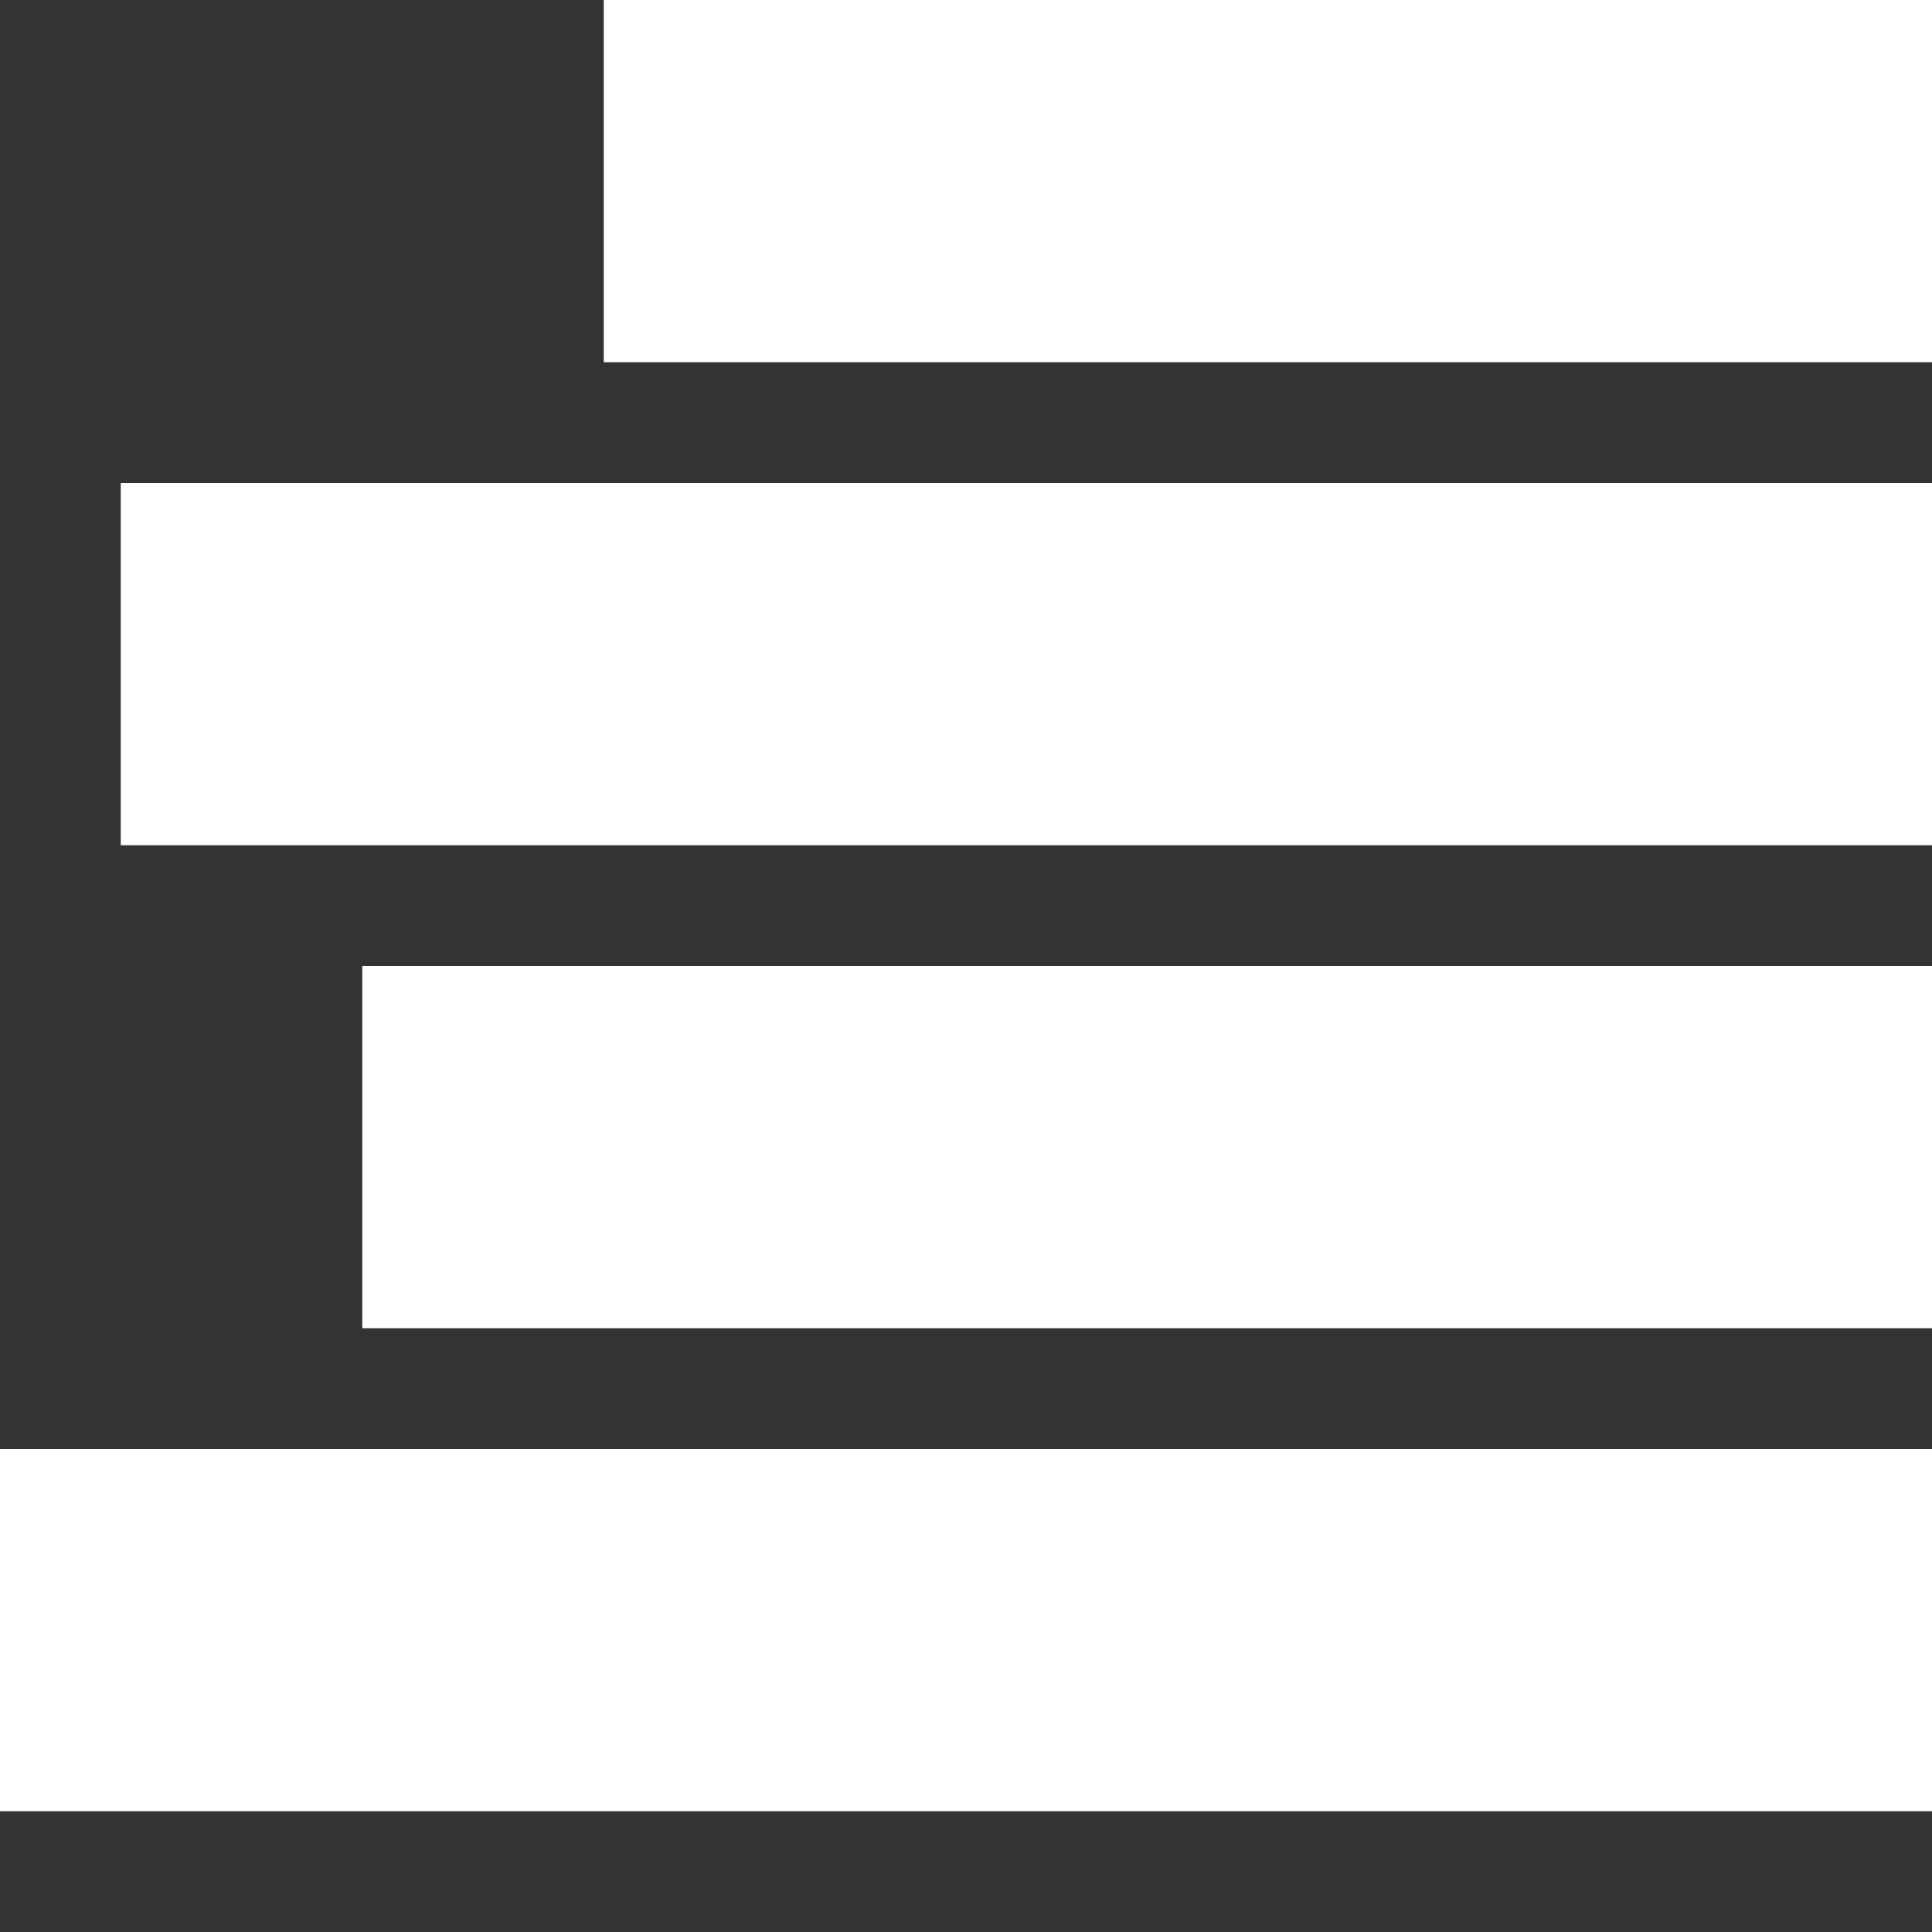
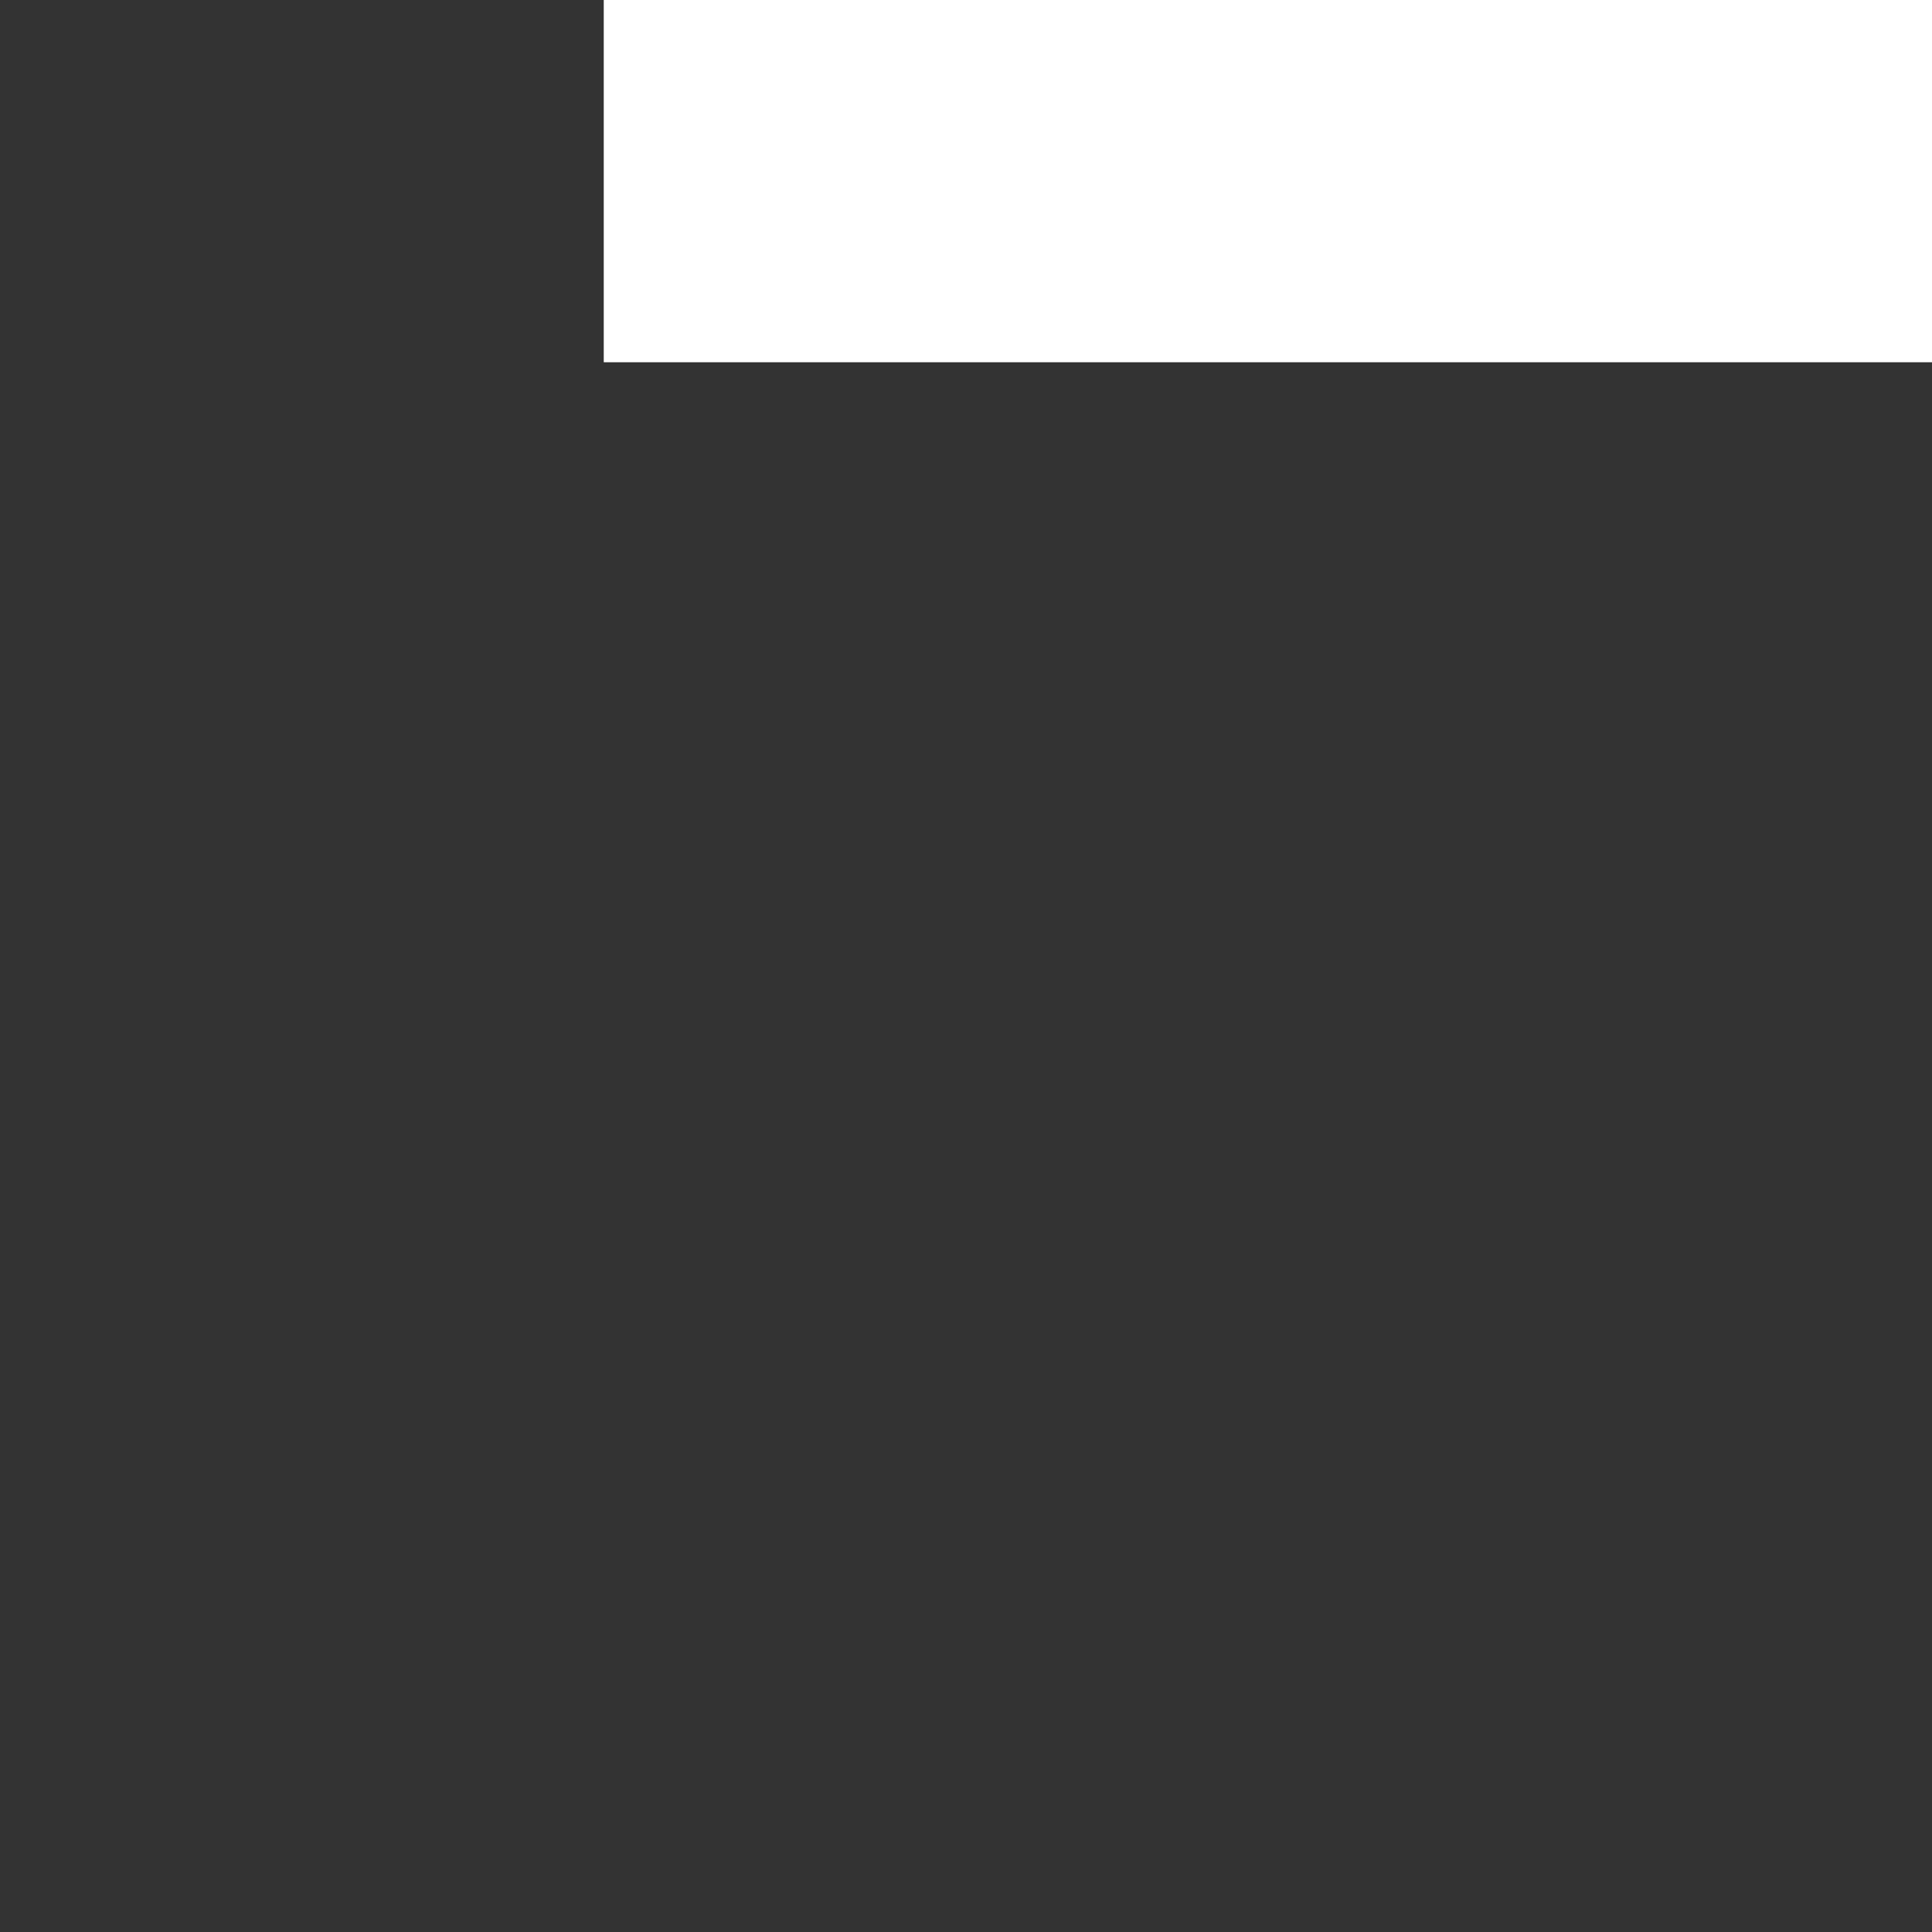
<svg xmlns="http://www.w3.org/2000/svg" version="1.1" width="16" height="16" viewBox="0 0 16 16">
  <rect x="0" y="0" width="16" height="16" fill="#333333" stroke="none" />
  <path fill="#FFFFFF" d="M5 0h11v3h-11v-3z" />
-   <path fill="#FFFFFF" d="M1 4h15v3h-15v-3z" />
-   <path fill="#FFFFFF" d="M3 8h13v3h-13v-3z" />
-   <path fill="#FFFFFF" d="M0 12h16v3h-16v-3z" />
</svg>